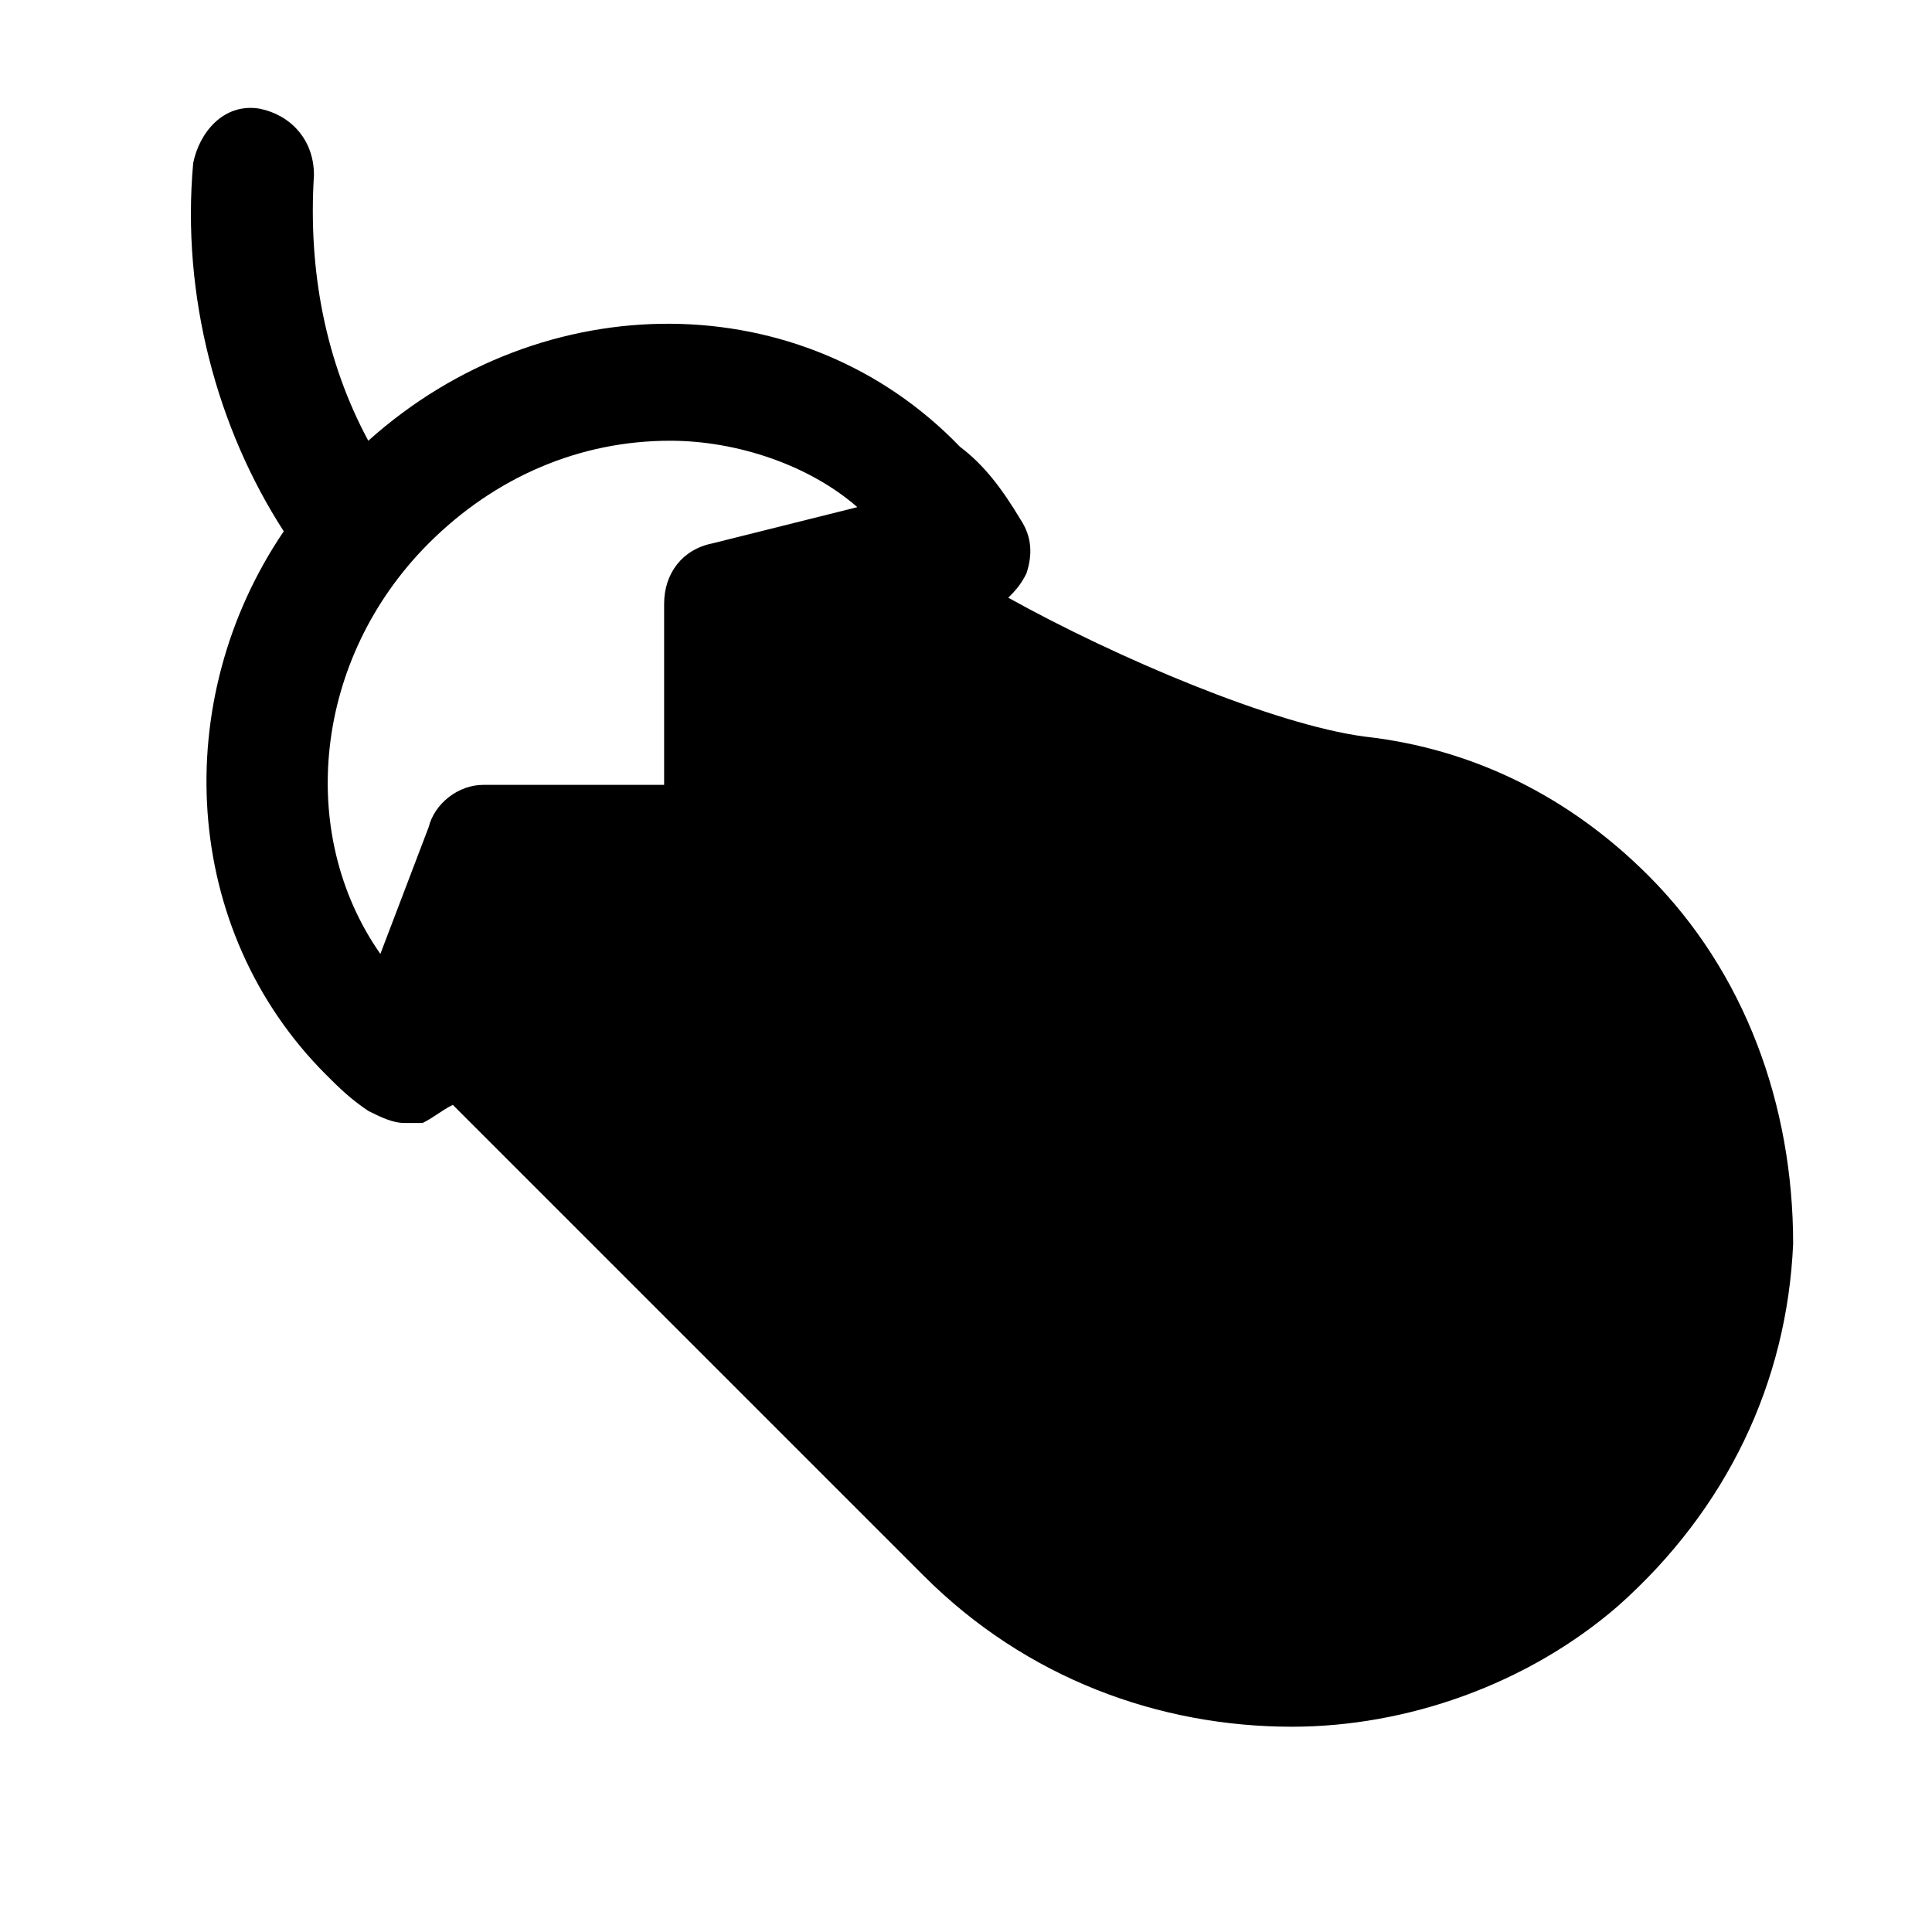
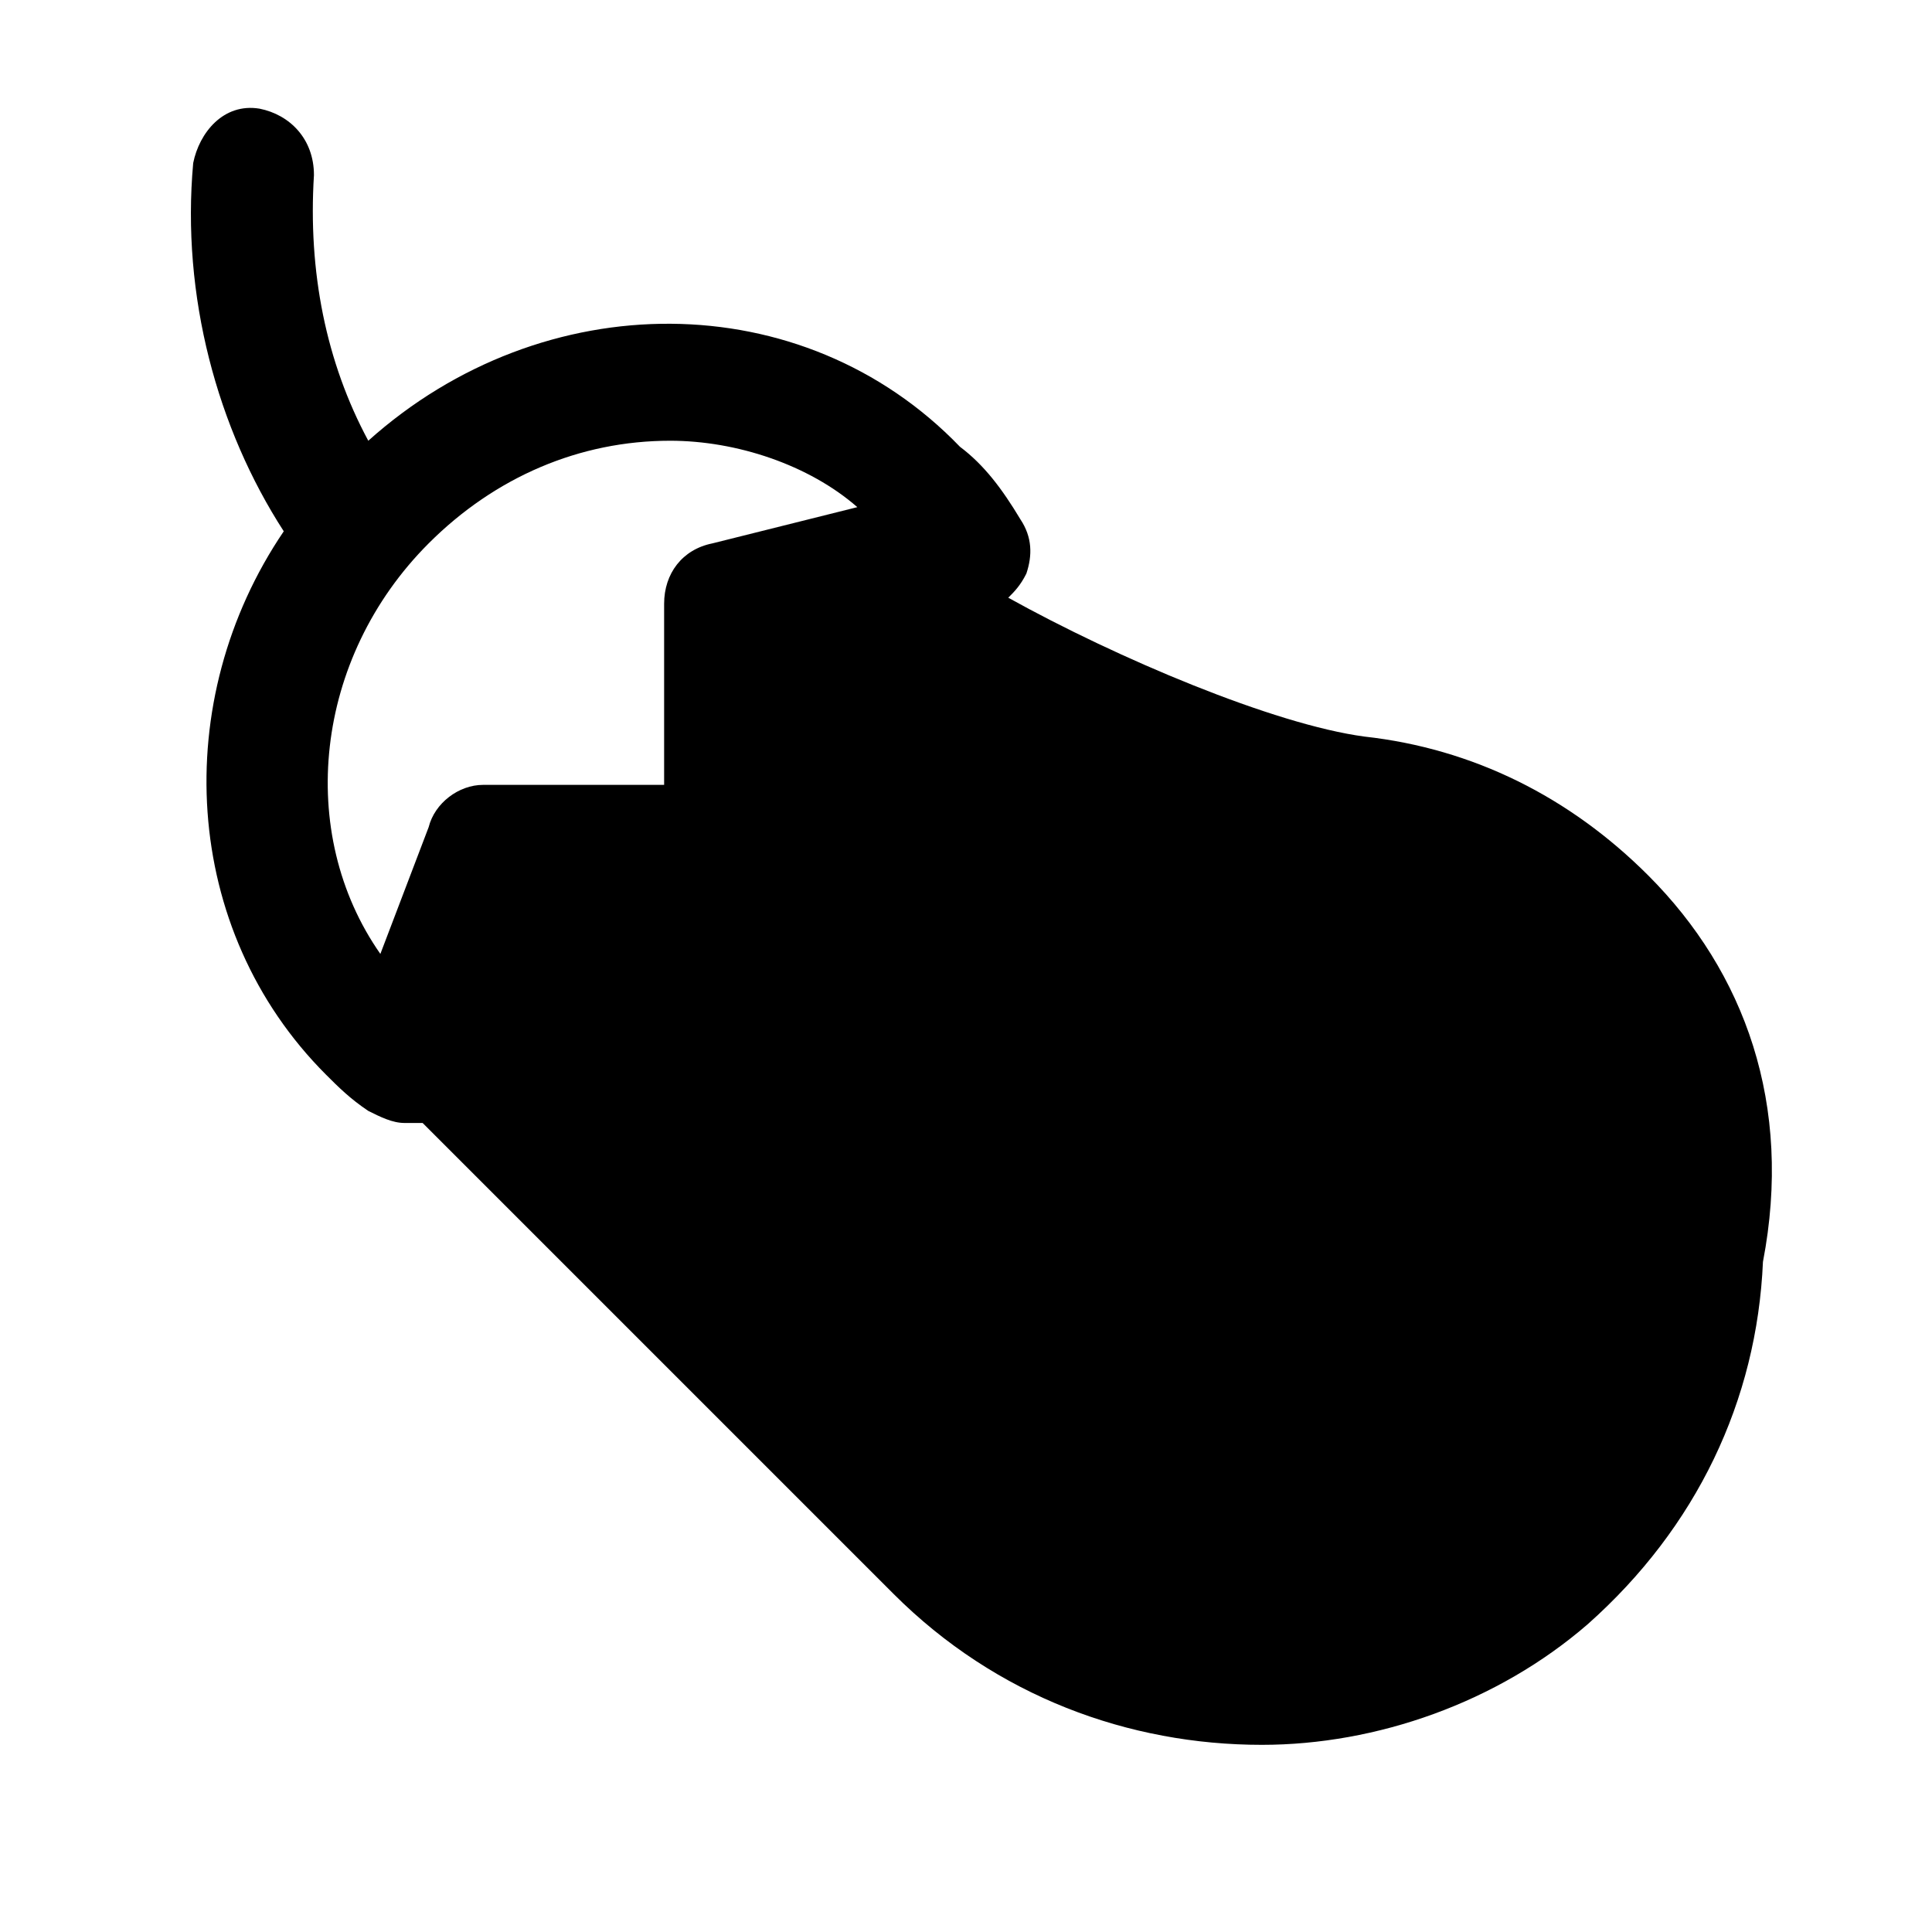
<svg xmlns="http://www.w3.org/2000/svg" version="1.1" id="Icons" viewBox="0 0 32 32" xml:space="preserve">
  <style type="text/css">
	.st0{fill:none;stroke:#000000;stroke-width:2;stroke-linecap:round;stroke-linejoin:round;stroke-miterlimit:10;}
</style>
-   <path d="M27.3,14.5c-1.3-1.3-2.9-2.1-4.7-2.3c-1.5-0.2-4.1-1.3-5.9-2.3c0.1-0.1,0.2-0.2,0.3-0.4c0.1-0.3,0.1-0.6-0.1-0.9  c-0.3-0.5-0.6-0.9-1-1.2C13.3,4.7,9,4.7,6.1,7.3c-0.7-1.3-1-2.8-0.9-4.4c0-0.6-0.4-1-0.9-1.1c-0.6-0.1-1,0.4-1.1,0.9  C3,4.9,3.6,7.1,4.7,8.8c-1.9,2.8-1.7,6.6,0.7,9c0.2,0.2,0.4,0.4,0.7,0.6c0.2,0.1,0.4,0.2,0.6,0.2c0.1,0,0.2,0,0.3,0  c0.2-0.1,0.3-0.2,0.5-0.3l7.8,7.8c1.7,1.7,3.9,2.5,6.1,2.5c1.9,0,3.9-0.7,5.4-2c1.8-1.6,2.8-3.7,2.9-6  C29.7,18.3,28.9,16.1,27.3,14.5z M7.1,9c1.1-1.1,2.5-1.7,4-1.7c1.1,0,2.3,0.4,3.1,1.1L11.8,9C11.3,9.1,11,9.5,11,10v3H8  c-0.4,0-0.8,0.3-0.9,0.7l-0.8,2.1C4.9,13.8,5.2,10.9,7.1,9z" />
+   <path d="M27.3,14.5c-1.3-1.3-2.9-2.1-4.7-2.3c-1.5-0.2-4.1-1.3-5.9-2.3c0.1-0.1,0.2-0.2,0.3-0.4c0.1-0.3,0.1-0.6-0.1-0.9  c-0.3-0.5-0.6-0.9-1-1.2C13.3,4.7,9,4.7,6.1,7.3c-0.7-1.3-1-2.8-0.9-4.4c0-0.6-0.4-1-0.9-1.1c-0.6-0.1-1,0.4-1.1,0.9  C3,4.9,3.6,7.1,4.7,8.8c-1.9,2.8-1.7,6.6,0.7,9c0.2,0.2,0.4,0.4,0.7,0.6c0.2,0.1,0.4,0.2,0.6,0.2c0.1,0,0.2,0,0.3,0  l7.8,7.8c1.7,1.7,3.9,2.5,6.1,2.5c1.9,0,3.9-0.7,5.4-2c1.8-1.6,2.8-3.7,2.9-6  C29.7,18.3,28.9,16.1,27.3,14.5z M7.1,9c1.1-1.1,2.5-1.7,4-1.7c1.1,0,2.3,0.4,3.1,1.1L11.8,9C11.3,9.1,11,9.5,11,10v3H8  c-0.4,0-0.8,0.3-0.9,0.7l-0.8,2.1C4.9,13.8,5.2,10.9,7.1,9z" />
</svg>